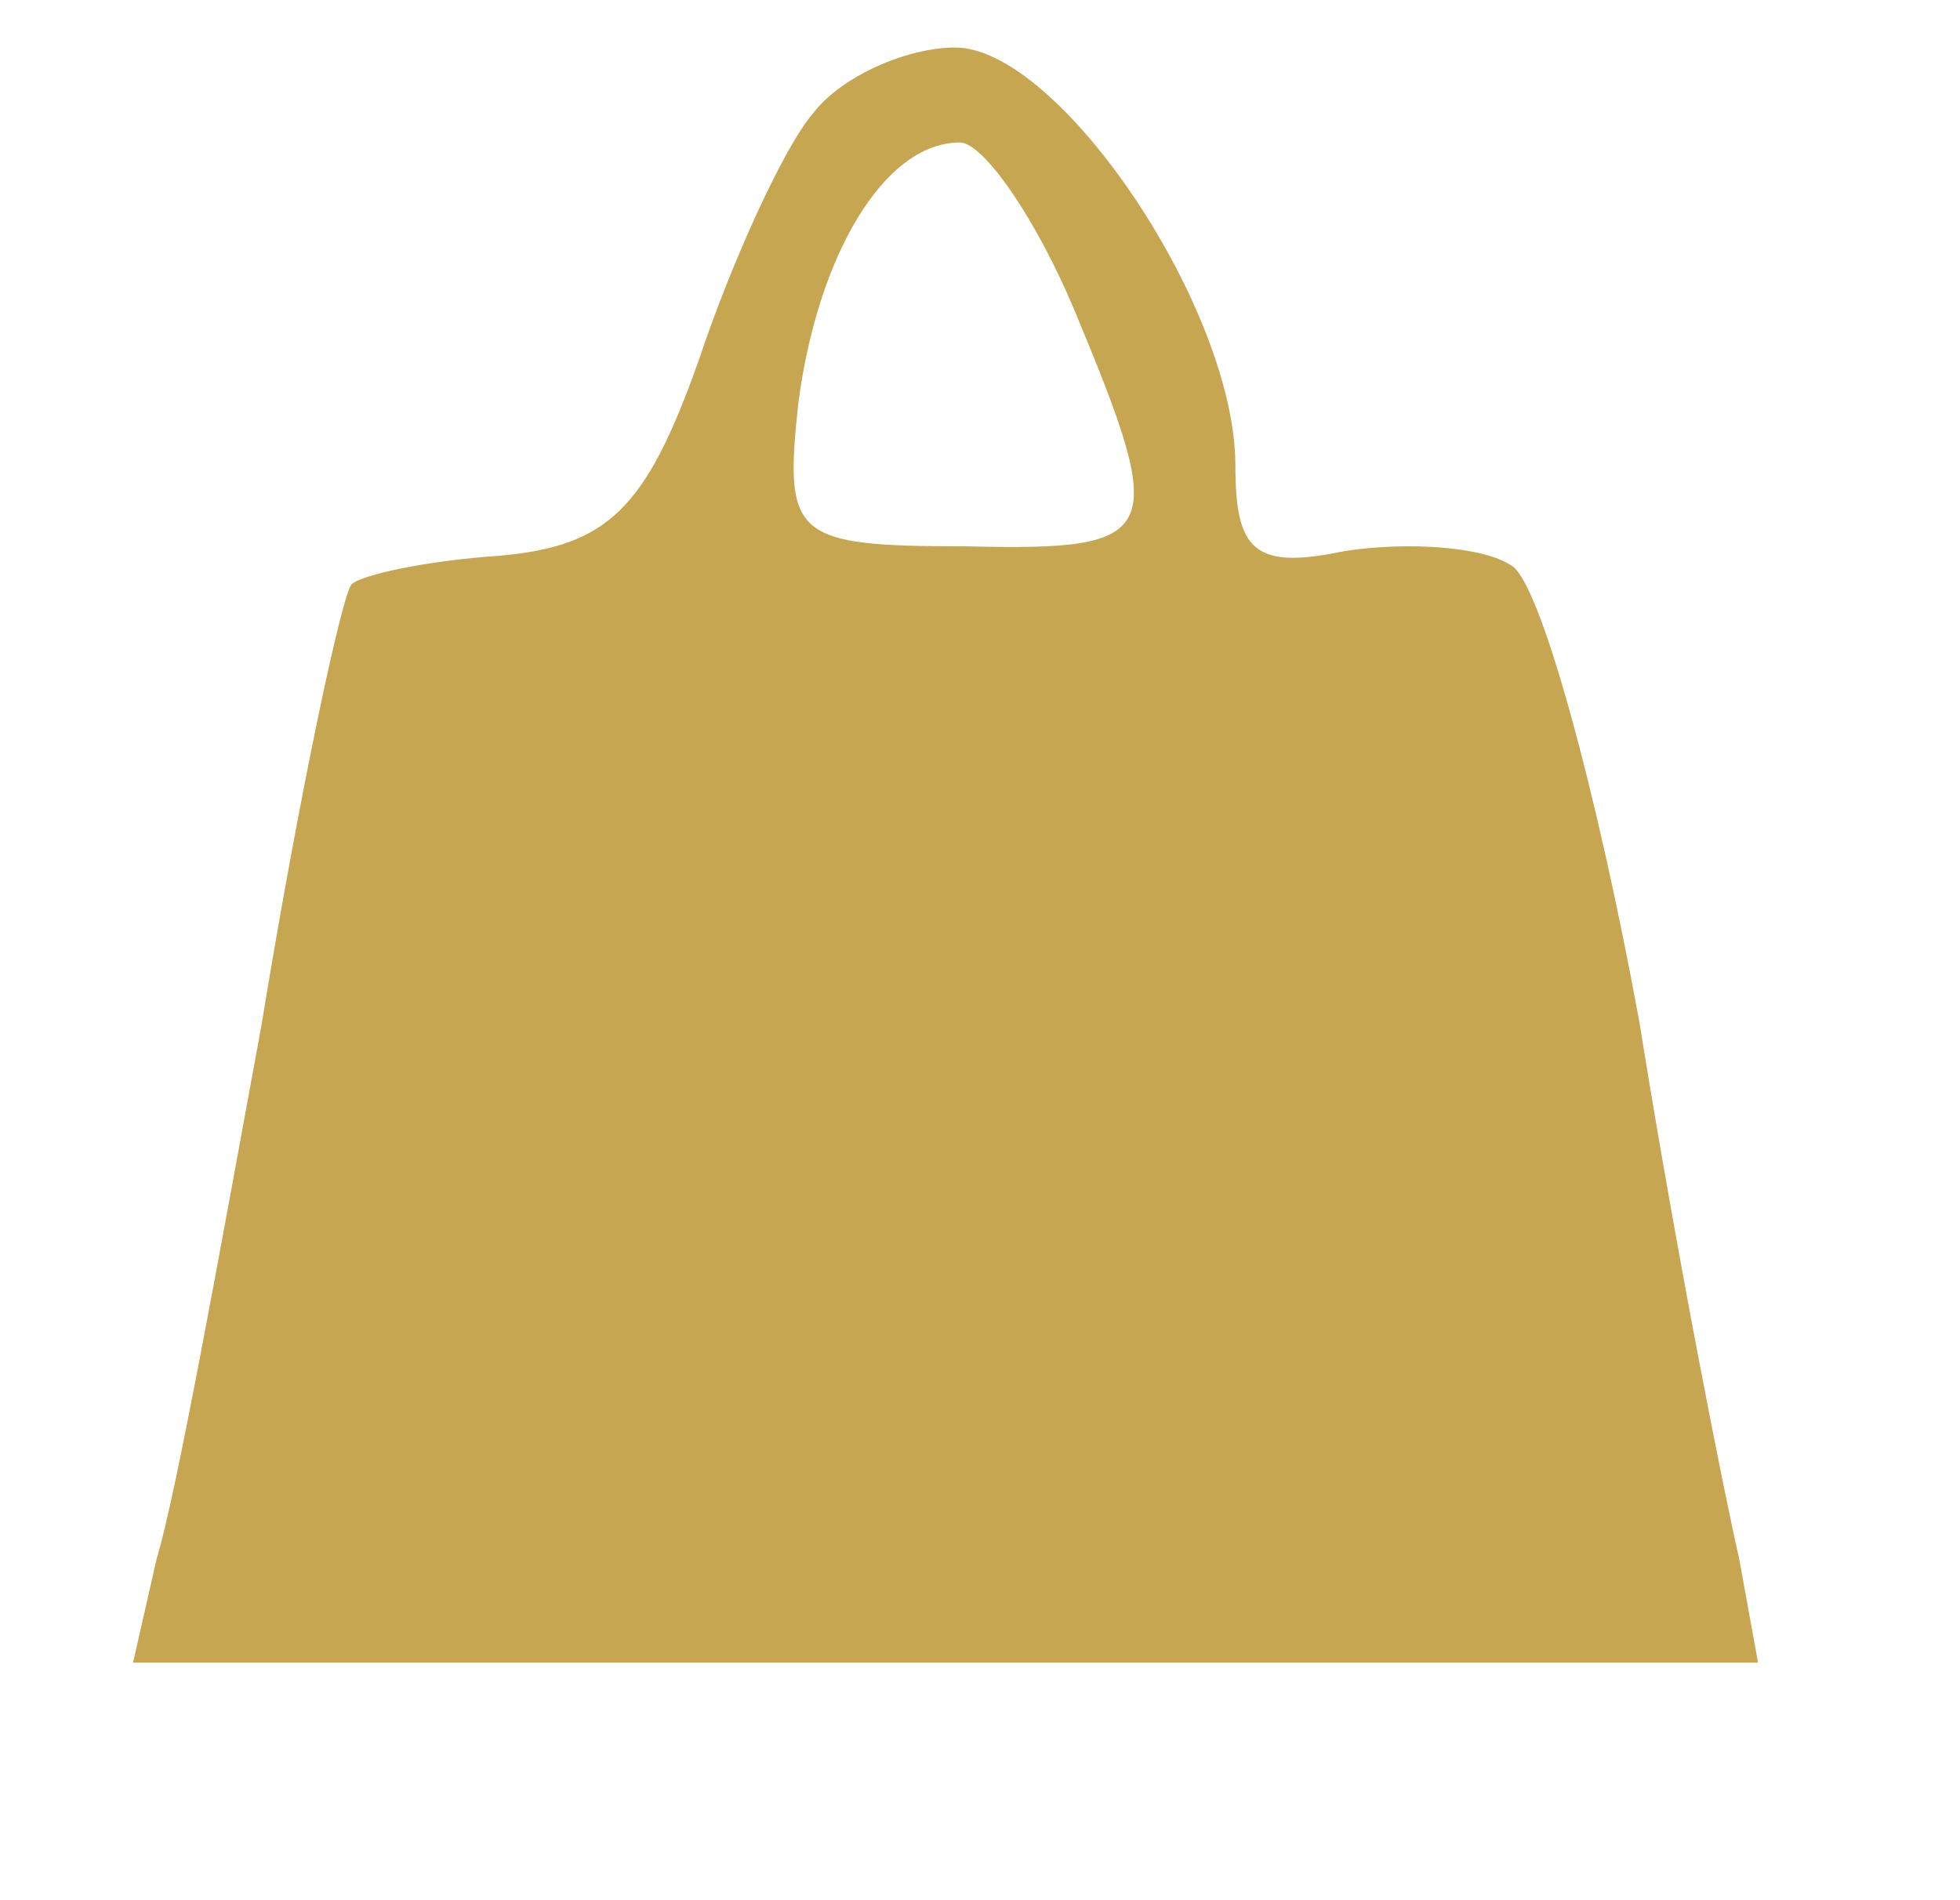
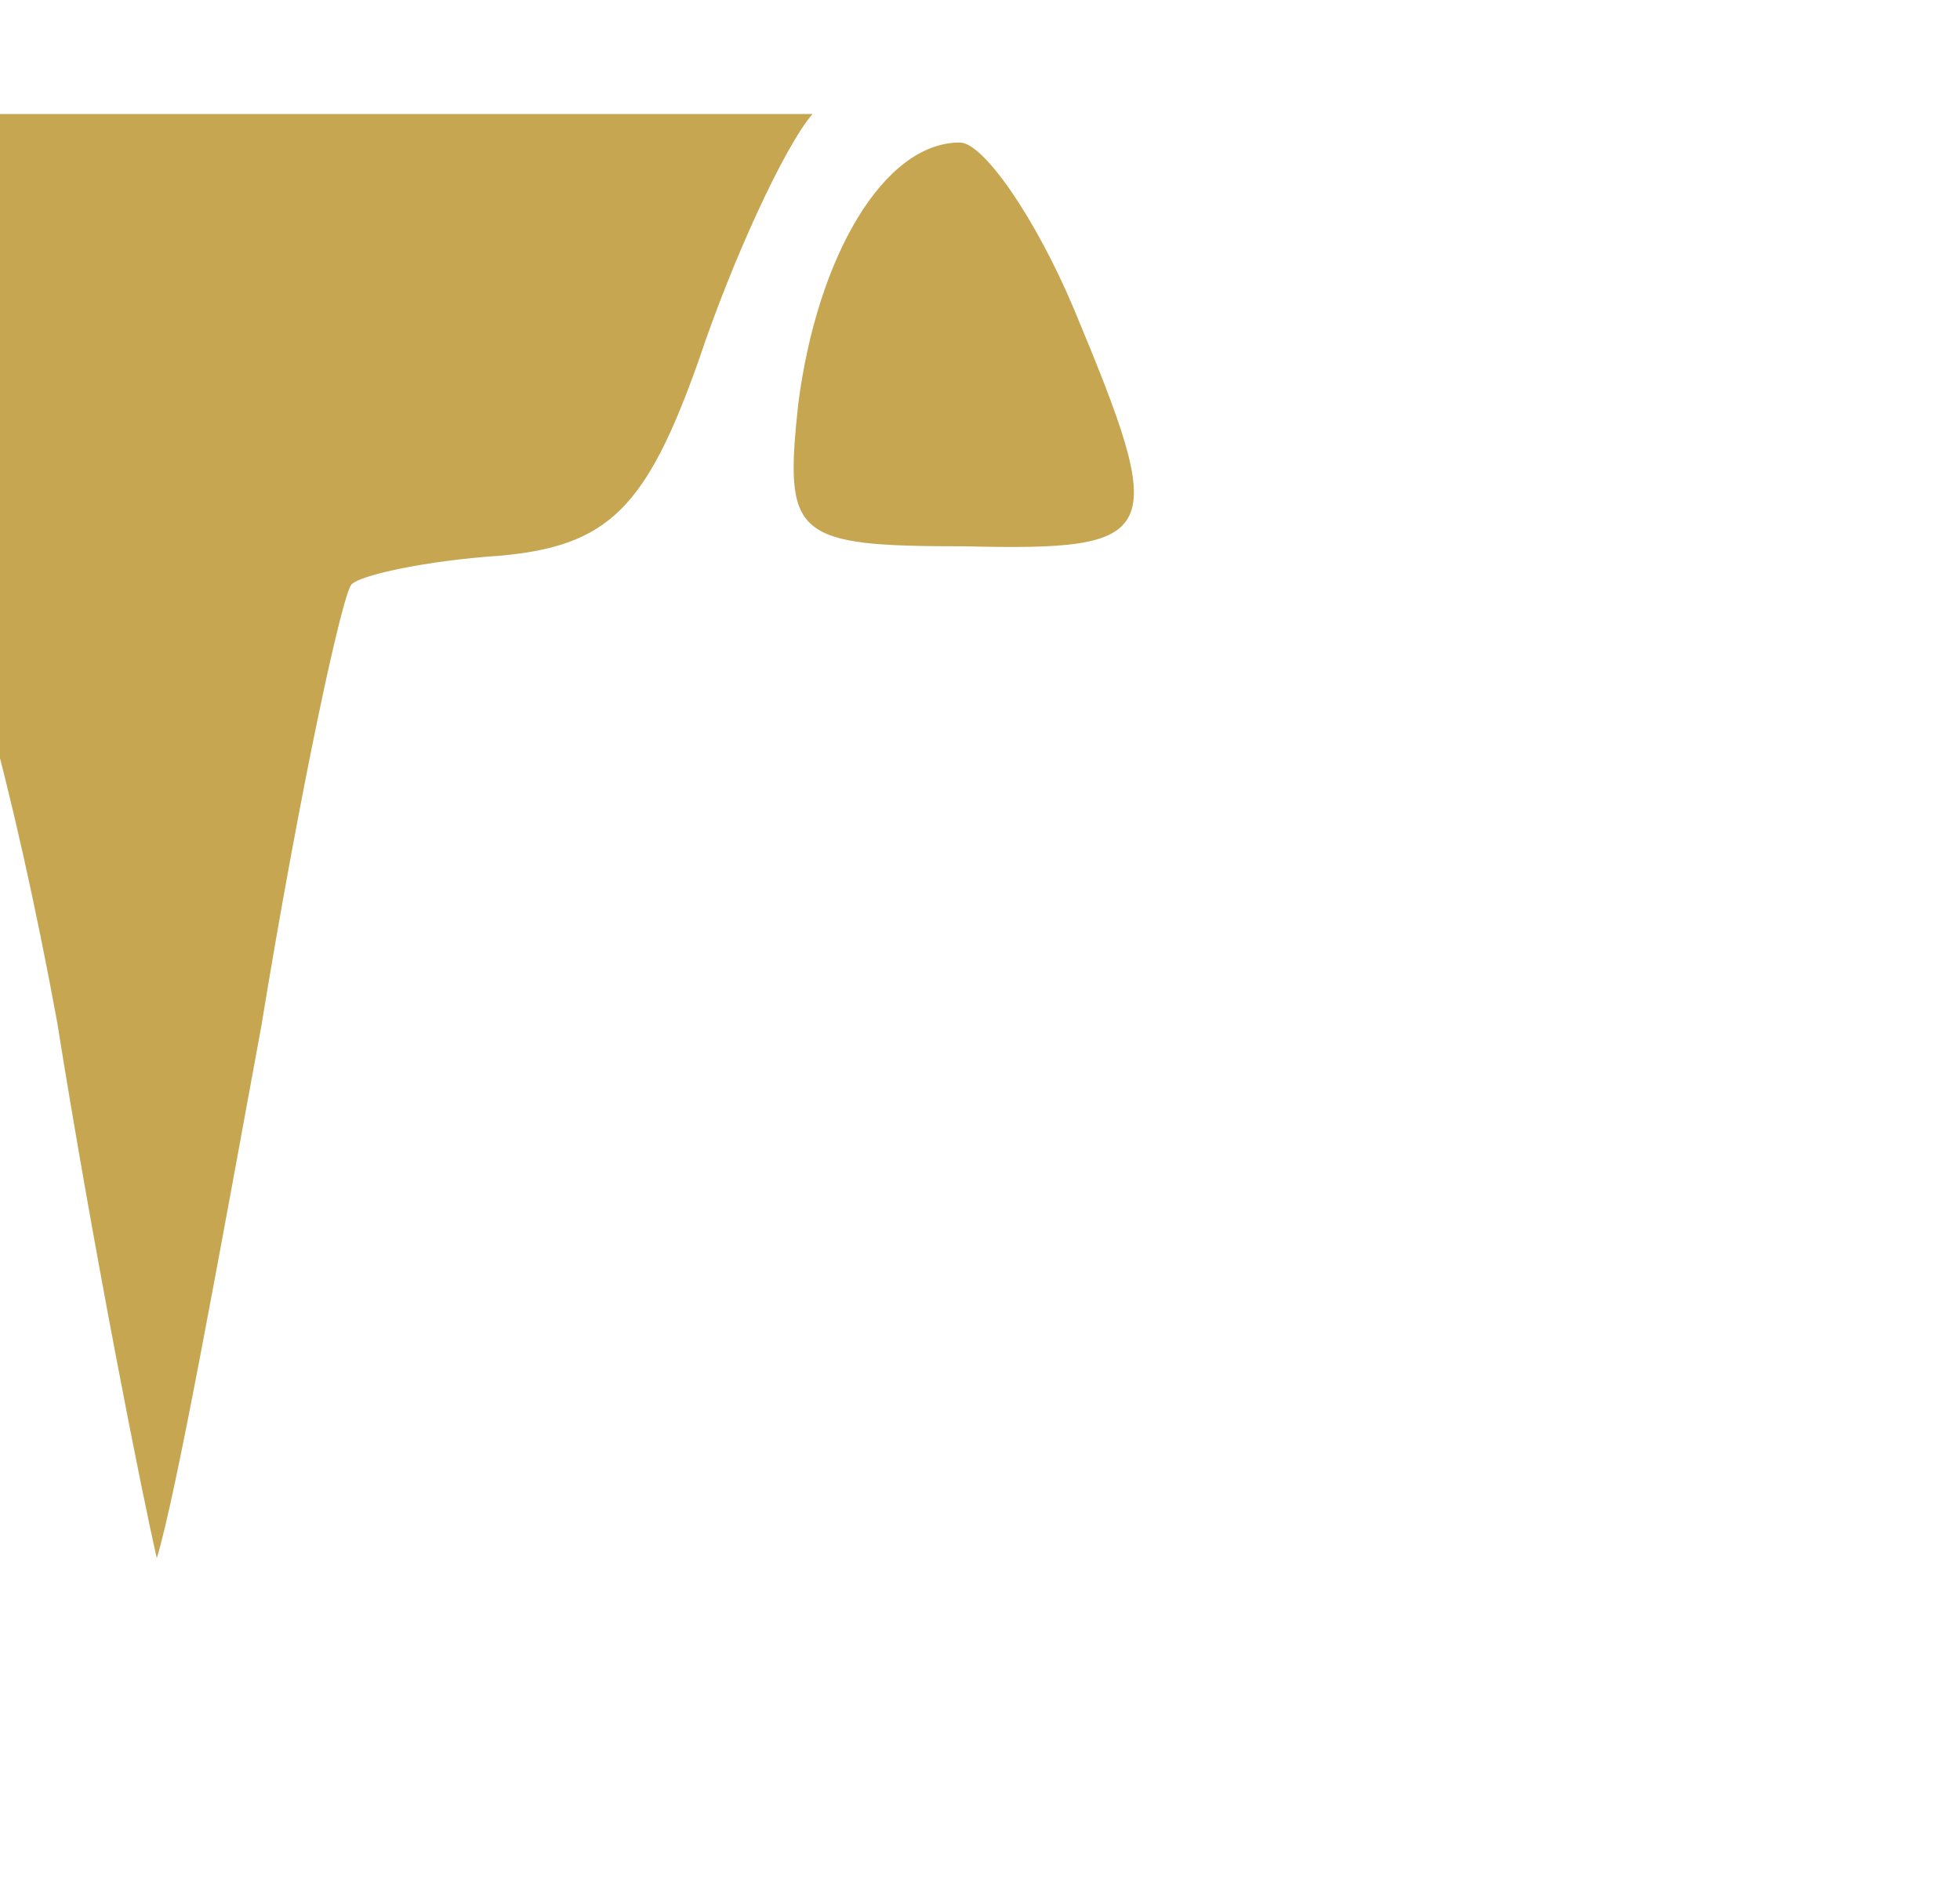
<svg xmlns="http://www.w3.org/2000/svg" version="1.0" width="33pt" height="32pt" viewBox="0 0 33 32" preserveAspectRatio="xMidYMid meet">
  <g transform="translate(0,32) scale(0.08,-0.08)" fill="#C6A651" stroke="none">
-     <path d="M171 376 c-6 -7 -17 -31 -24 -52 -11 -31 -19 -39 -42 -41 -15 -1 -29 -4 -31 -6 -2 -2 -11 -44 -19 -93 -9 -49 -18 -99 -22 -112 l-5 -22 171 0 171 0 -4 22 c-3 13 -13 63 -21 113 -9 49 -21 93 -27 96 -6 4 -22 5 -35 3 -19 -4 -23 0 -23 18 0 33 -37 88 -59 88 -10 0 -24 -6 -30 -14z m55 -41 c20 -48 19 -51 -23 -50 -36 0 -38 2 -35 30 4 31 18 55 34 55 5 0 16 -16 24 -35z" />
+     <path d="M171 376 c-6 -7 -17 -31 -24 -52 -11 -31 -19 -39 -42 -41 -15 -1 -29 -4 -31 -6 -2 -2 -11 -44 -19 -93 -9 -49 -18 -99 -22 -112 c-3 13 -13 63 -21 113 -9 49 -21 93 -27 96 -6 4 -22 5 -35 3 -19 -4 -23 0 -23 18 0 33 -37 88 -59 88 -10 0 -24 -6 -30 -14z m55 -41 c20 -48 19 -51 -23 -50 -36 0 -38 2 -35 30 4 31 18 55 34 55 5 0 16 -16 24 -35z" />
  </g>
</svg>